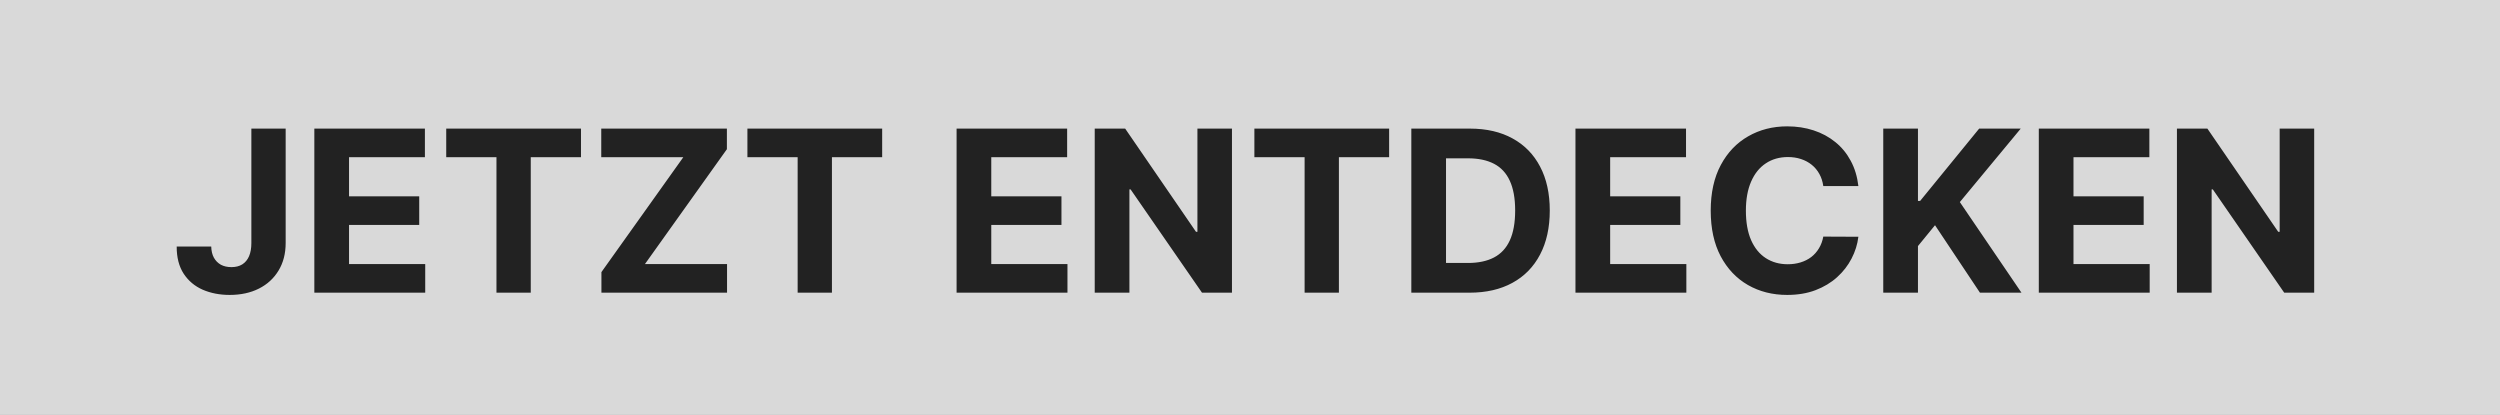
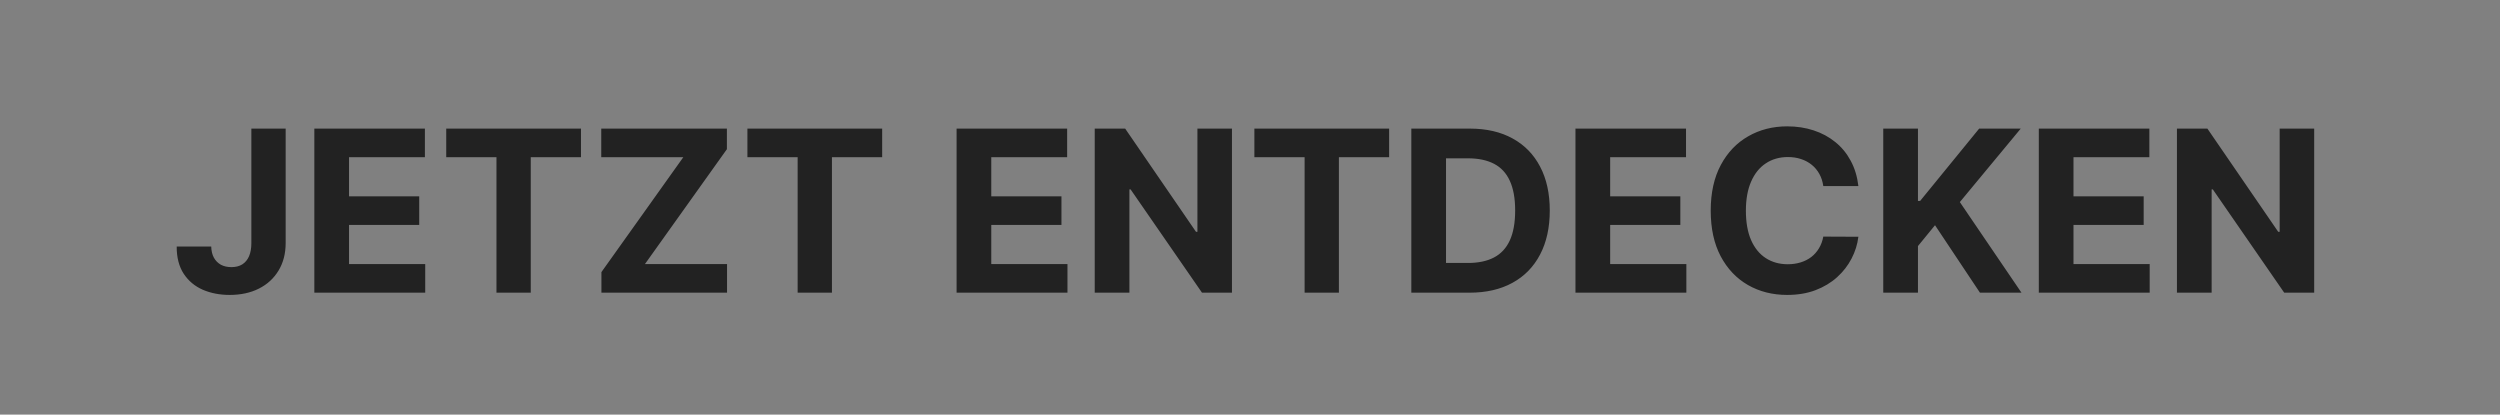
<svg xmlns="http://www.w3.org/2000/svg" width="205" height="34" viewBox="0 0 205 34" fill="none">
  <rect x="0" y="0" width="205" height="34" fill="#808080" stroke="none" />
-   <rect width="205" height="34" fill="white" fill-opacity="0.7" />
  <path d="M20.612 10.546H23.424V19.927C23.424 20.794 23.229 21.547 22.84 22.187C22.454 22.826 21.918 23.319 21.23 23.665C20.542 24.011 19.743 24.184 18.832 24.184C18.022 24.184 17.286 24.042 16.625 23.757C15.968 23.468 15.447 23.03 15.061 22.443C14.676 21.852 14.485 21.109 14.489 20.216H17.321C17.33 20.571 17.402 20.875 17.538 21.129C17.678 21.379 17.869 21.571 18.109 21.707C18.355 21.839 18.644 21.904 18.977 21.904C19.327 21.904 19.623 21.83 19.863 21.681C20.109 21.528 20.295 21.304 20.422 21.011C20.549 20.717 20.612 20.356 20.612 19.927V10.546ZM25.776 24V10.546H34.842V12.891H28.621V16.097H34.376V18.442H28.621V21.655H34.868V24H25.776ZM36.591 12.891V10.546H47.641V12.891H43.522V24H40.71V12.891H36.591ZM49.317 24V22.312L56.031 12.891H49.303V10.546H59.605V12.234L52.884 21.655H59.618V24H49.317ZM61.288 12.891V10.546H72.338V12.891H68.219V24H65.407V12.891H61.288ZM78.44 24V10.546H87.506V12.891H81.284V16.097H87.039V18.442H81.284V21.655H87.532V24H78.44ZM101.021 10.546V24H98.564L92.71 15.532H92.612V24H89.767V10.546H92.264L98.071 19.007H98.189V10.546H101.021ZM102.859 12.891V10.546H113.909V12.891H109.79V24H106.978V12.891H102.859ZM120.498 24H115.729V10.546H120.538C121.891 10.546 123.056 10.815 124.033 11.354C125.009 11.888 125.76 12.656 126.286 13.659C126.816 14.662 127.081 15.863 127.081 17.26C127.081 18.661 126.816 19.866 126.286 20.873C125.76 21.88 125.005 22.653 124.02 23.192C123.038 23.731 121.865 24 120.498 24ZM118.573 21.563H120.38C121.221 21.563 121.928 21.414 122.502 21.116C123.08 20.814 123.514 20.347 123.803 19.717C124.096 19.082 124.243 18.262 124.243 17.26C124.243 16.265 124.096 15.453 123.803 14.822C123.514 14.192 123.082 13.727 122.509 13.43C121.935 13.132 121.227 12.983 120.387 12.983H118.573V21.563ZM129.188 24V10.546H138.254V12.891H132.033V16.097H137.788V18.442H132.033V21.655H138.281V24H129.188ZM152.387 15.256H149.51C149.457 14.884 149.35 14.553 149.188 14.264C149.026 13.97 148.818 13.721 148.564 13.515C148.31 13.309 148.016 13.151 147.683 13.042C147.355 12.932 146.998 12.878 146.612 12.878C145.916 12.878 145.309 13.051 144.793 13.397C144.276 13.738 143.875 14.238 143.59 14.895C143.306 15.547 143.163 16.34 143.163 17.273C143.163 18.232 143.306 19.038 143.59 19.69C143.879 20.343 144.282 20.836 144.799 21.169C145.316 21.501 145.914 21.668 146.593 21.668C146.974 21.668 147.326 21.617 147.65 21.517C147.979 21.416 148.27 21.269 148.524 21.076C148.778 20.879 148.988 20.641 149.155 20.36C149.326 20.08 149.444 19.76 149.51 19.401L152.387 19.414C152.313 20.032 152.127 20.628 151.829 21.201C151.535 21.771 151.139 22.281 150.64 22.732C150.145 23.179 149.553 23.534 148.866 23.796C148.183 24.055 147.41 24.184 146.547 24.184C145.347 24.184 144.274 23.912 143.328 23.369C142.386 22.826 141.641 22.04 141.094 21.011C140.551 19.982 140.279 18.736 140.279 17.273C140.279 15.806 140.555 14.557 141.107 13.528C141.659 12.499 142.408 11.715 143.354 11.176C144.3 10.633 145.364 10.361 146.547 10.361C147.326 10.361 148.049 10.471 148.715 10.69C149.385 10.909 149.978 11.229 150.495 11.649C151.012 12.065 151.432 12.575 151.756 13.18C152.085 13.784 152.295 14.476 152.387 15.256ZM154.427 24V10.546H157.272V16.478H157.449L162.291 10.546H165.7L160.707 16.57L165.76 24H162.356L158.671 18.468L157.272 20.177V24H154.427ZM167.182 24V10.546H176.248V12.891H170.026V16.097H175.781V18.442H170.026V21.655H176.274V24H167.182ZM189.763 10.546V24H187.306L181.453 15.532H181.354V24H178.509V10.546H181.006L186.813 19.007H186.932V10.546H189.763Z" fill="#222222" />
</svg>